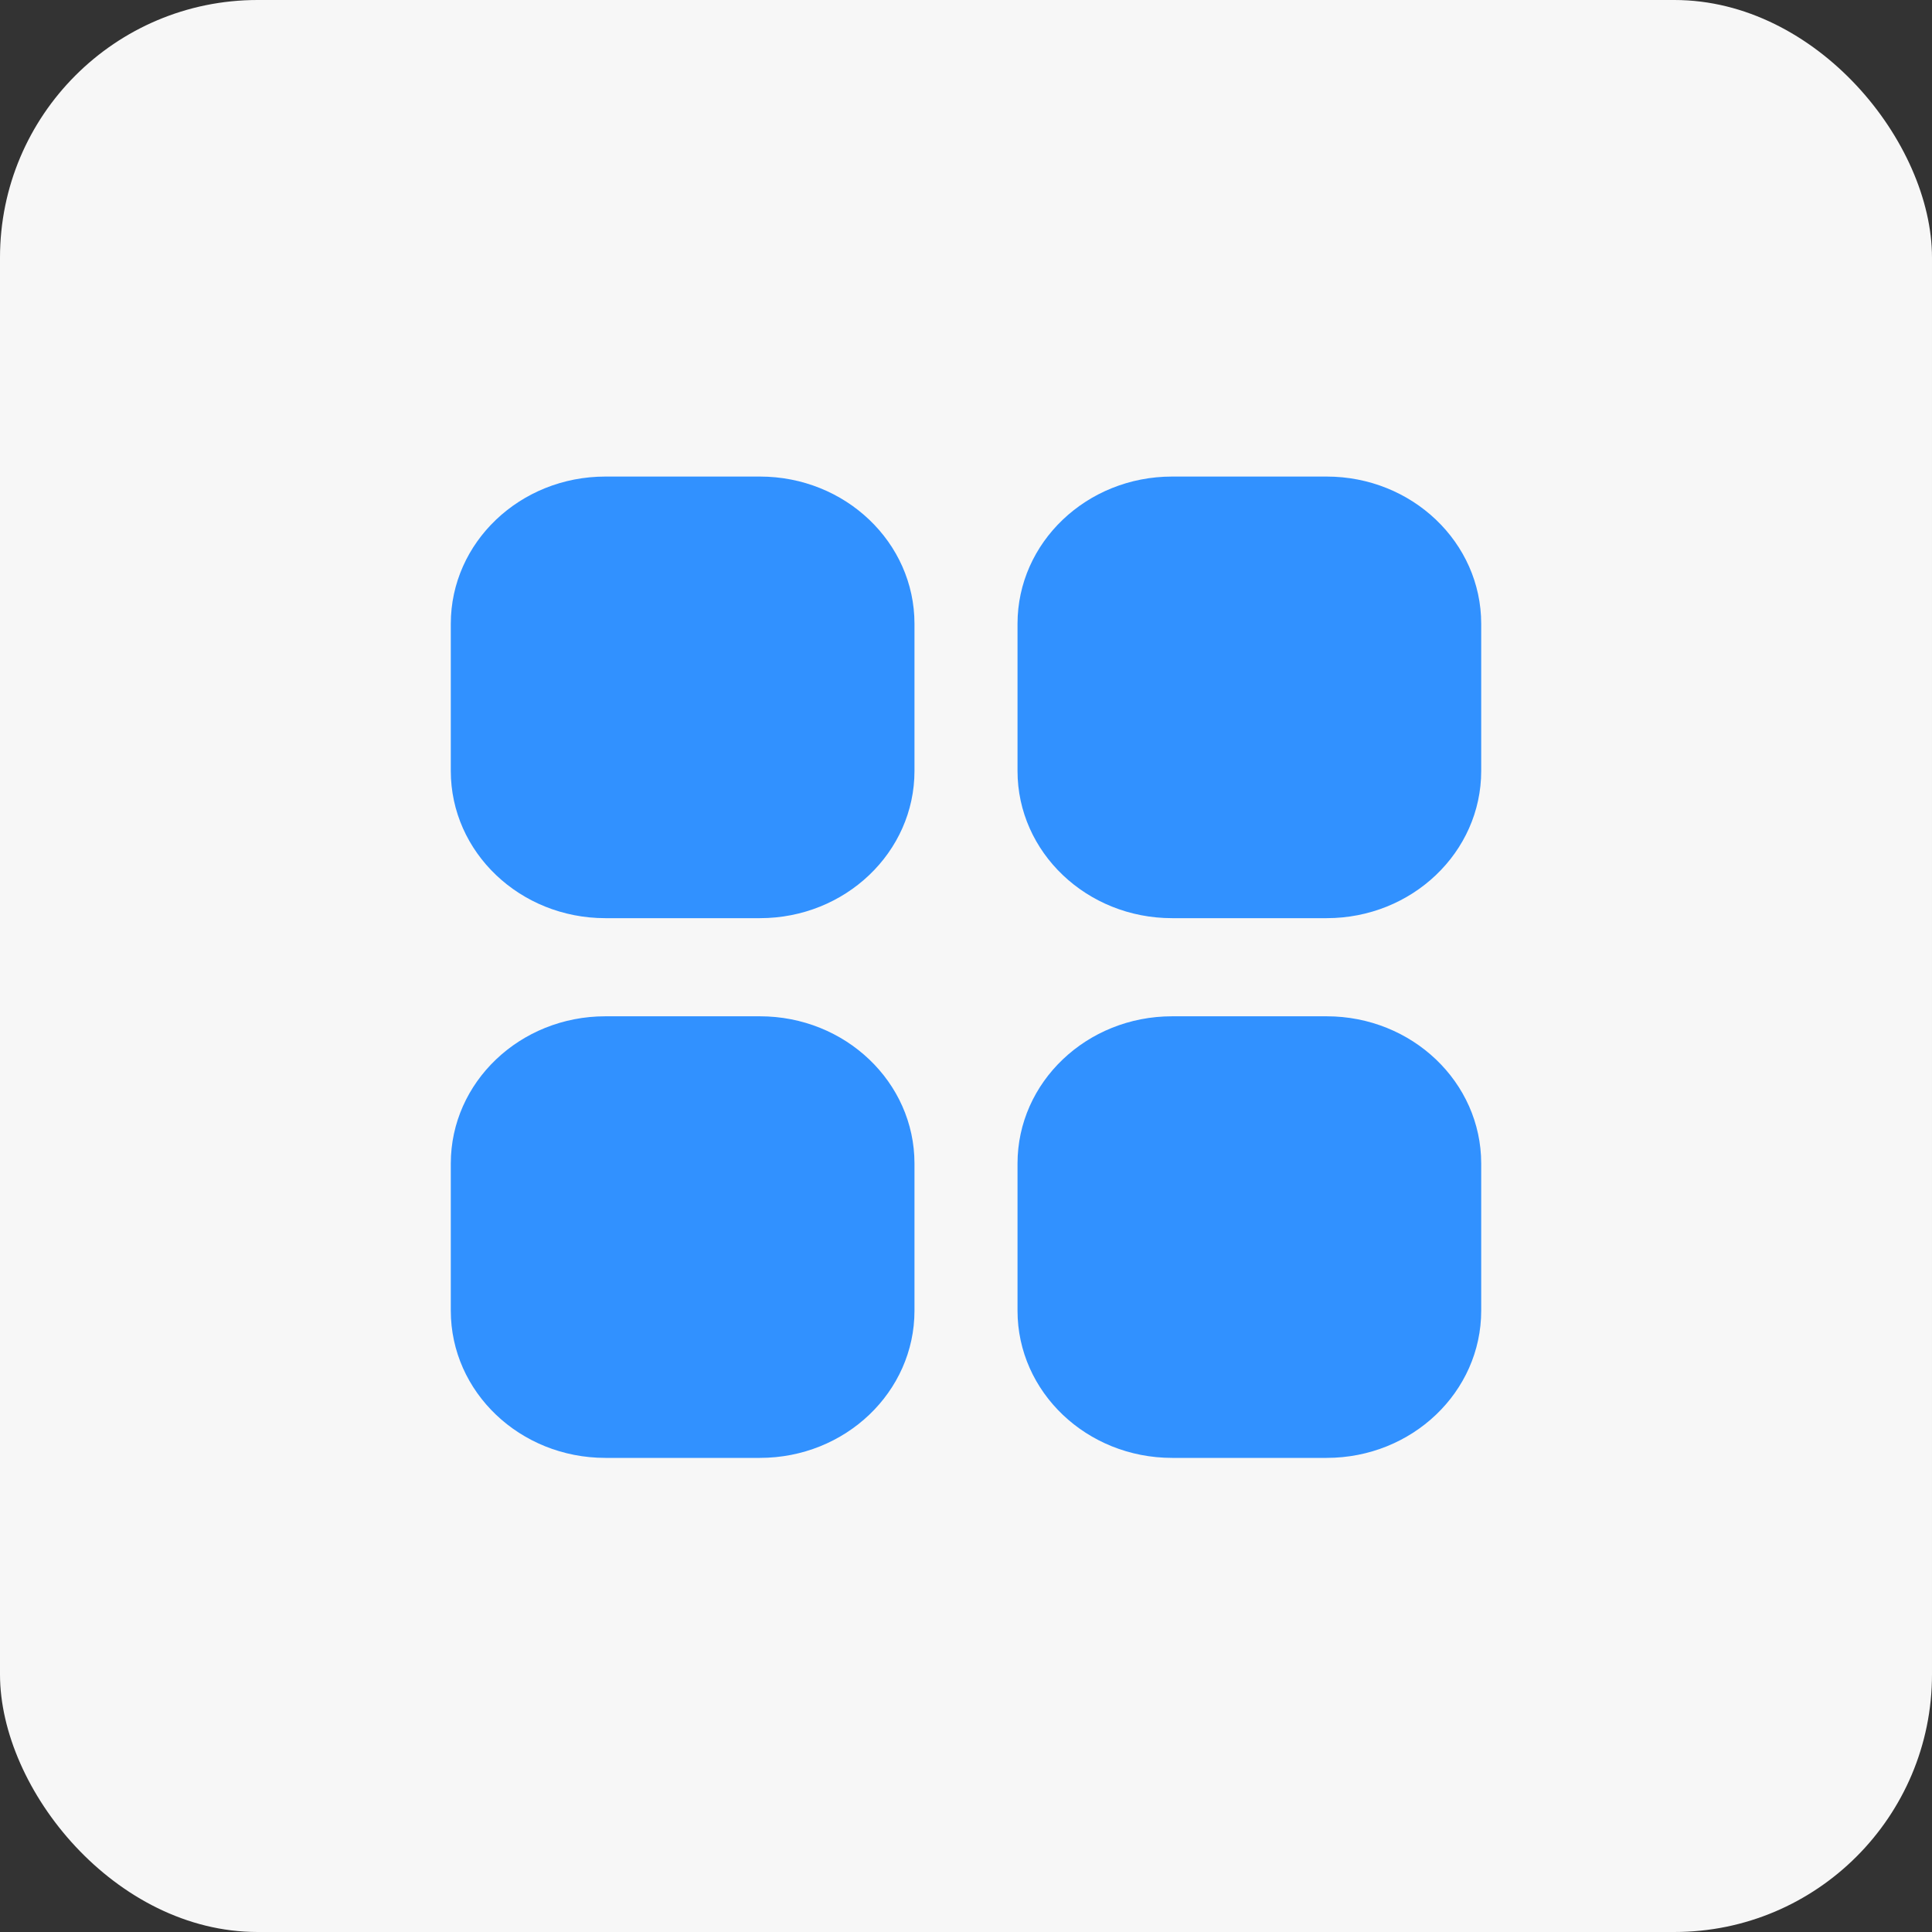
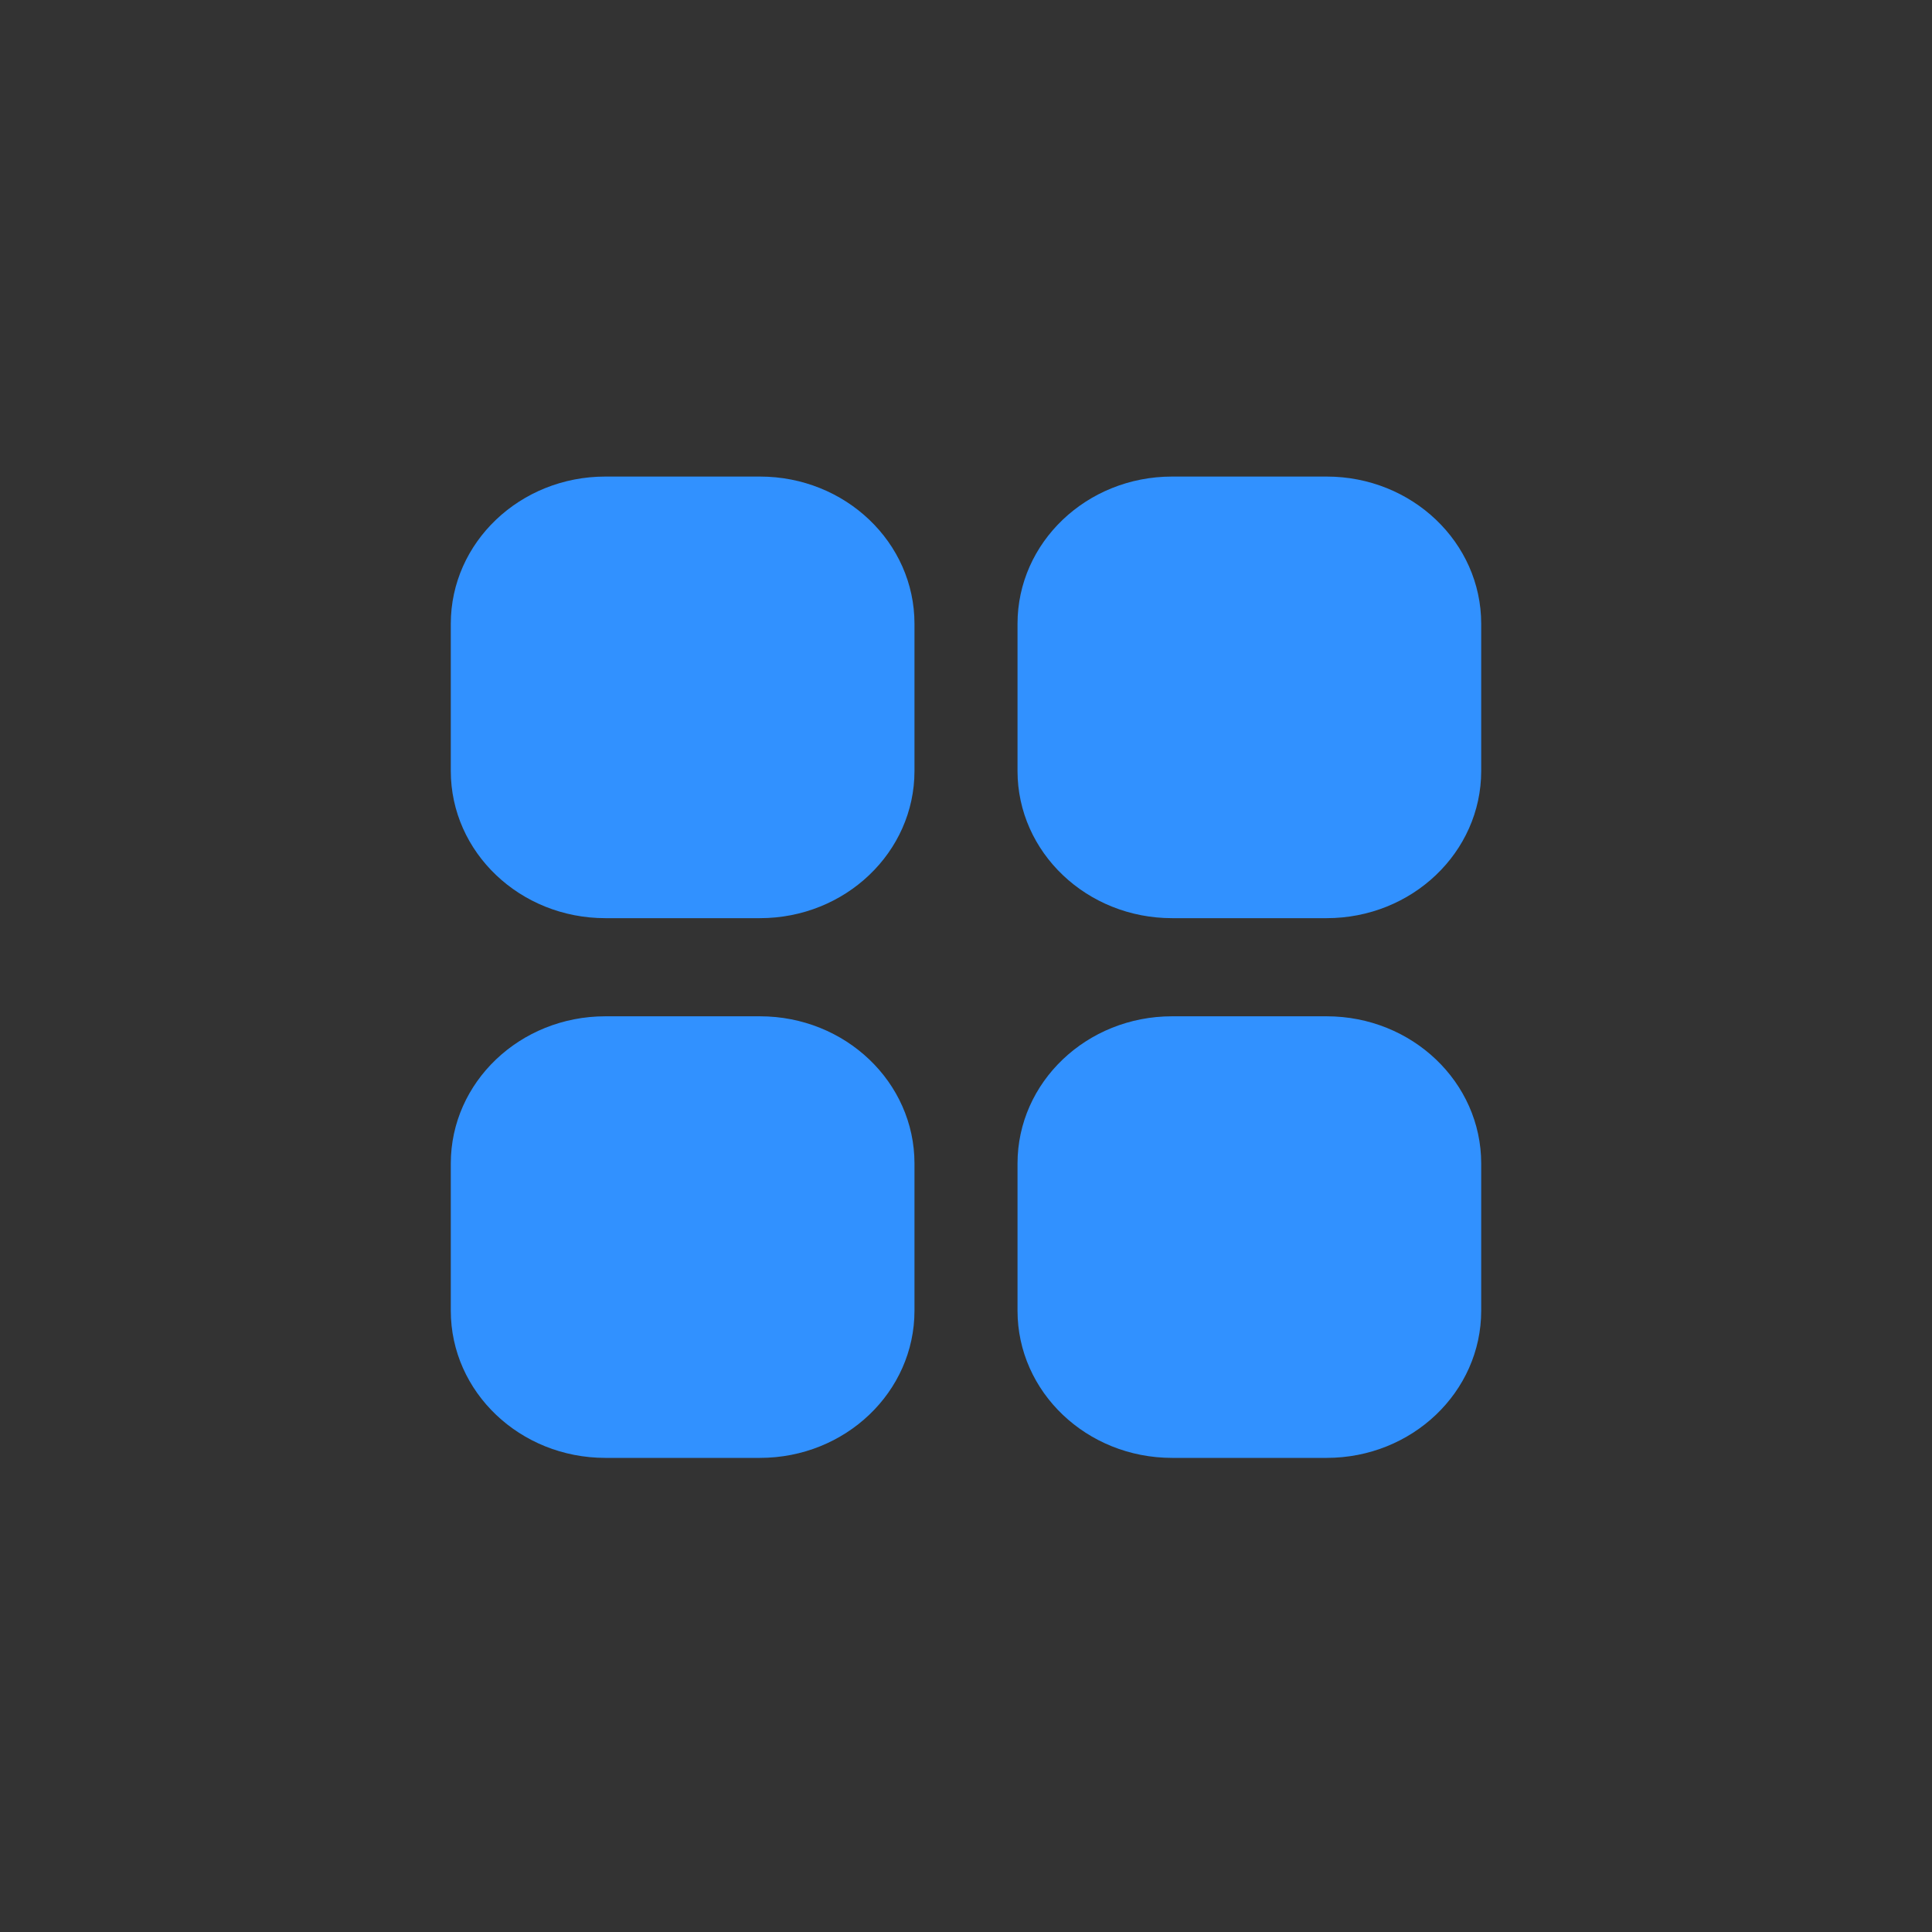
<svg xmlns="http://www.w3.org/2000/svg" width="150" height="150" viewBox="0 0 150 150" fill="none">
  <rect x="0" y="0" width="150" height="150" fill="#333333" stroke="none" />
-   <rect width="150" height="150" rx="20" fill="#F7F7F7" />
-   <path fill-rule="evenodd" clip-rule="evenodd" d="M103 78.905H91C84.372 78.905 79 84.021 79 90.333V101.762C79 108.074 84.372 113.19 91 113.19H103C109.628 113.19 115 108.074 115 101.762V90.333C115 84.021 109.628 78.905 103 78.905ZM59 78.905H47C40.372 78.905 35 84.021 35 90.333V101.762C35 108.074 40.372 113.19 47 113.19H59C65.628 113.19 71 108.074 71 101.762V90.333C71 84.021 65.628 78.905 59 78.905ZM103 37H91C84.372 37 79 42.116 79 48.429V59.857C79 66.169 84.372 71.286 91 71.286H103C109.628 71.286 115 66.169 115 59.857V48.429C115 42.116 109.628 37 103 37ZM71 48.429V59.857C71 66.169 65.628 71.286 59 71.286H47C40.372 71.286 35 66.169 35 59.857V48.429C35 42.116 40.372 37 47 37H59C65.628 37 71 42.116 71 48.429Z" fill="#3191FF" />
+   <path fill-rule="evenodd" clip-rule="evenodd" d="M103 78.905H91C84.372 78.905 79 84.021 79 90.333V101.762C79 108.074 84.372 113.19 91 113.19H103C109.628 113.19 115 108.074 115 101.762V90.333C115 84.021 109.628 78.905 103 78.905ZM59 78.905H47C40.372 78.905 35 84.021 35 90.333V101.762C35 108.074 40.372 113.19 47 113.19H59C65.628 113.19 71 108.074 71 101.762V90.333C71 84.021 65.628 78.905 59 78.905ZM103 37H91C84.372 37 79 42.116 79 48.429V59.857C79 66.169 84.372 71.286 91 71.286H103C109.628 71.286 115 66.169 115 59.857V48.429C115 42.116 109.628 37 103 37M71 48.429V59.857C71 66.169 65.628 71.286 59 71.286H47C40.372 71.286 35 66.169 35 59.857V48.429C35 42.116 40.372 37 47 37H59C65.628 37 71 42.116 71 48.429Z" fill="#3191FF" />
</svg>